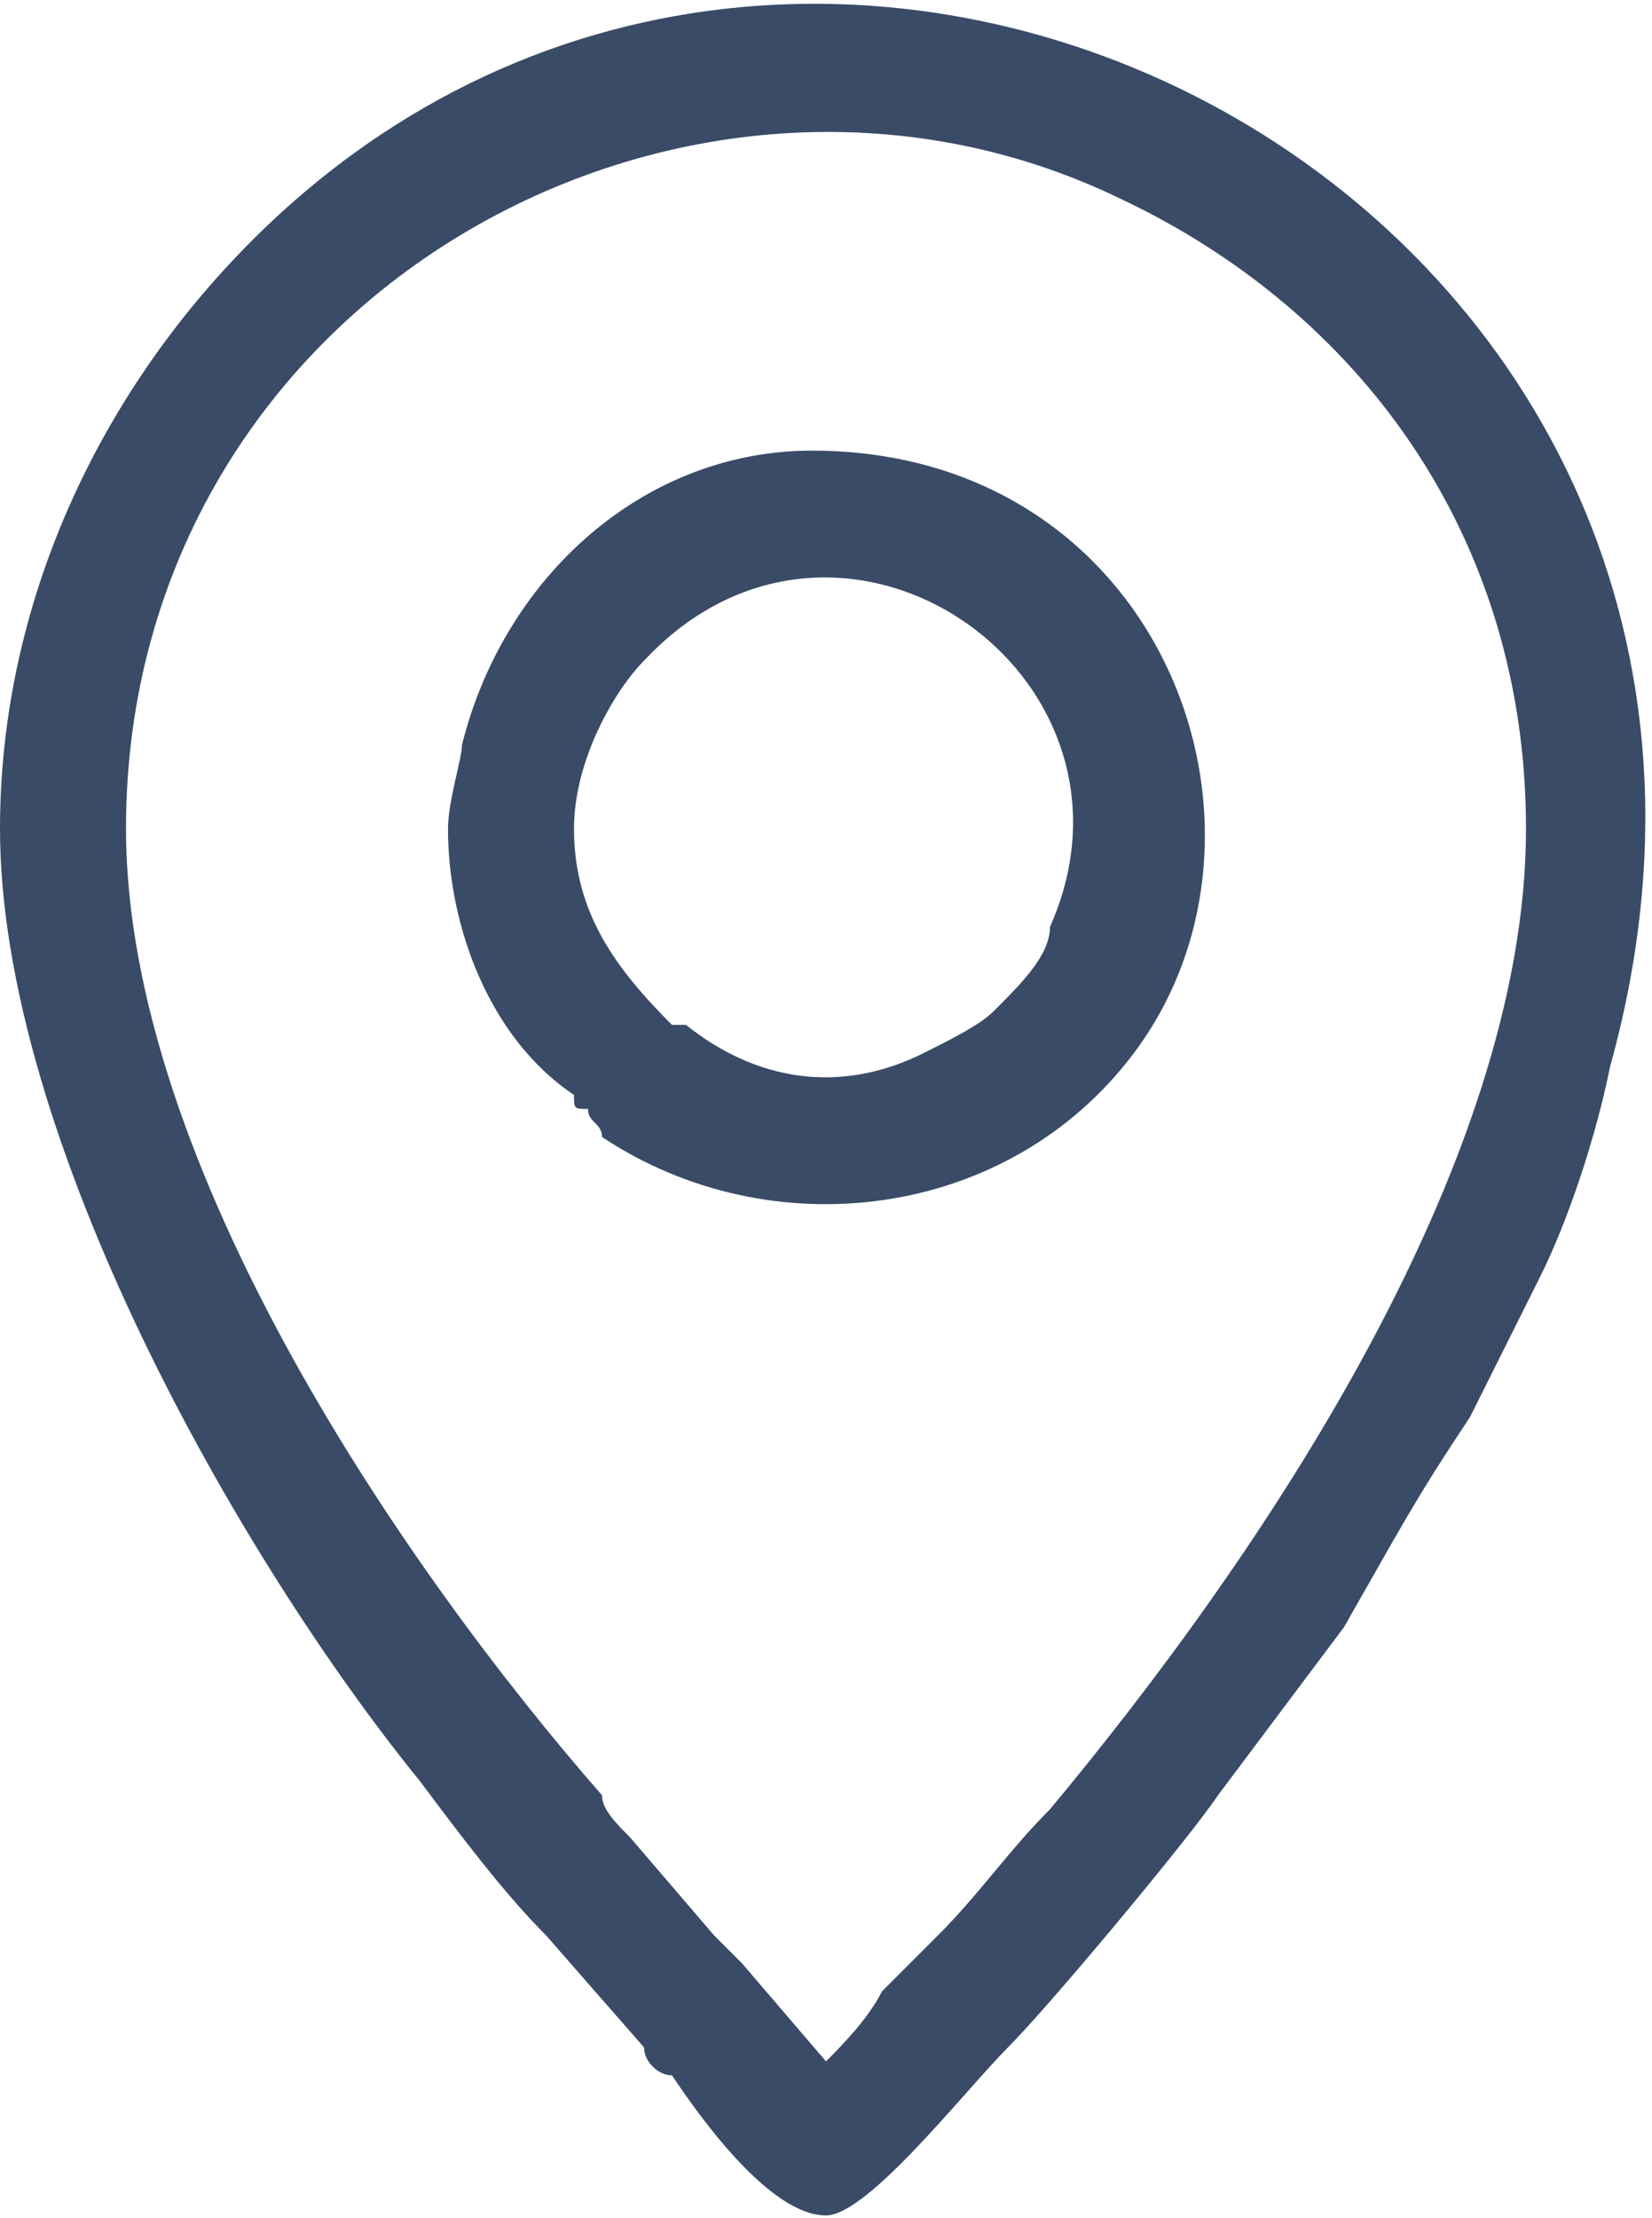
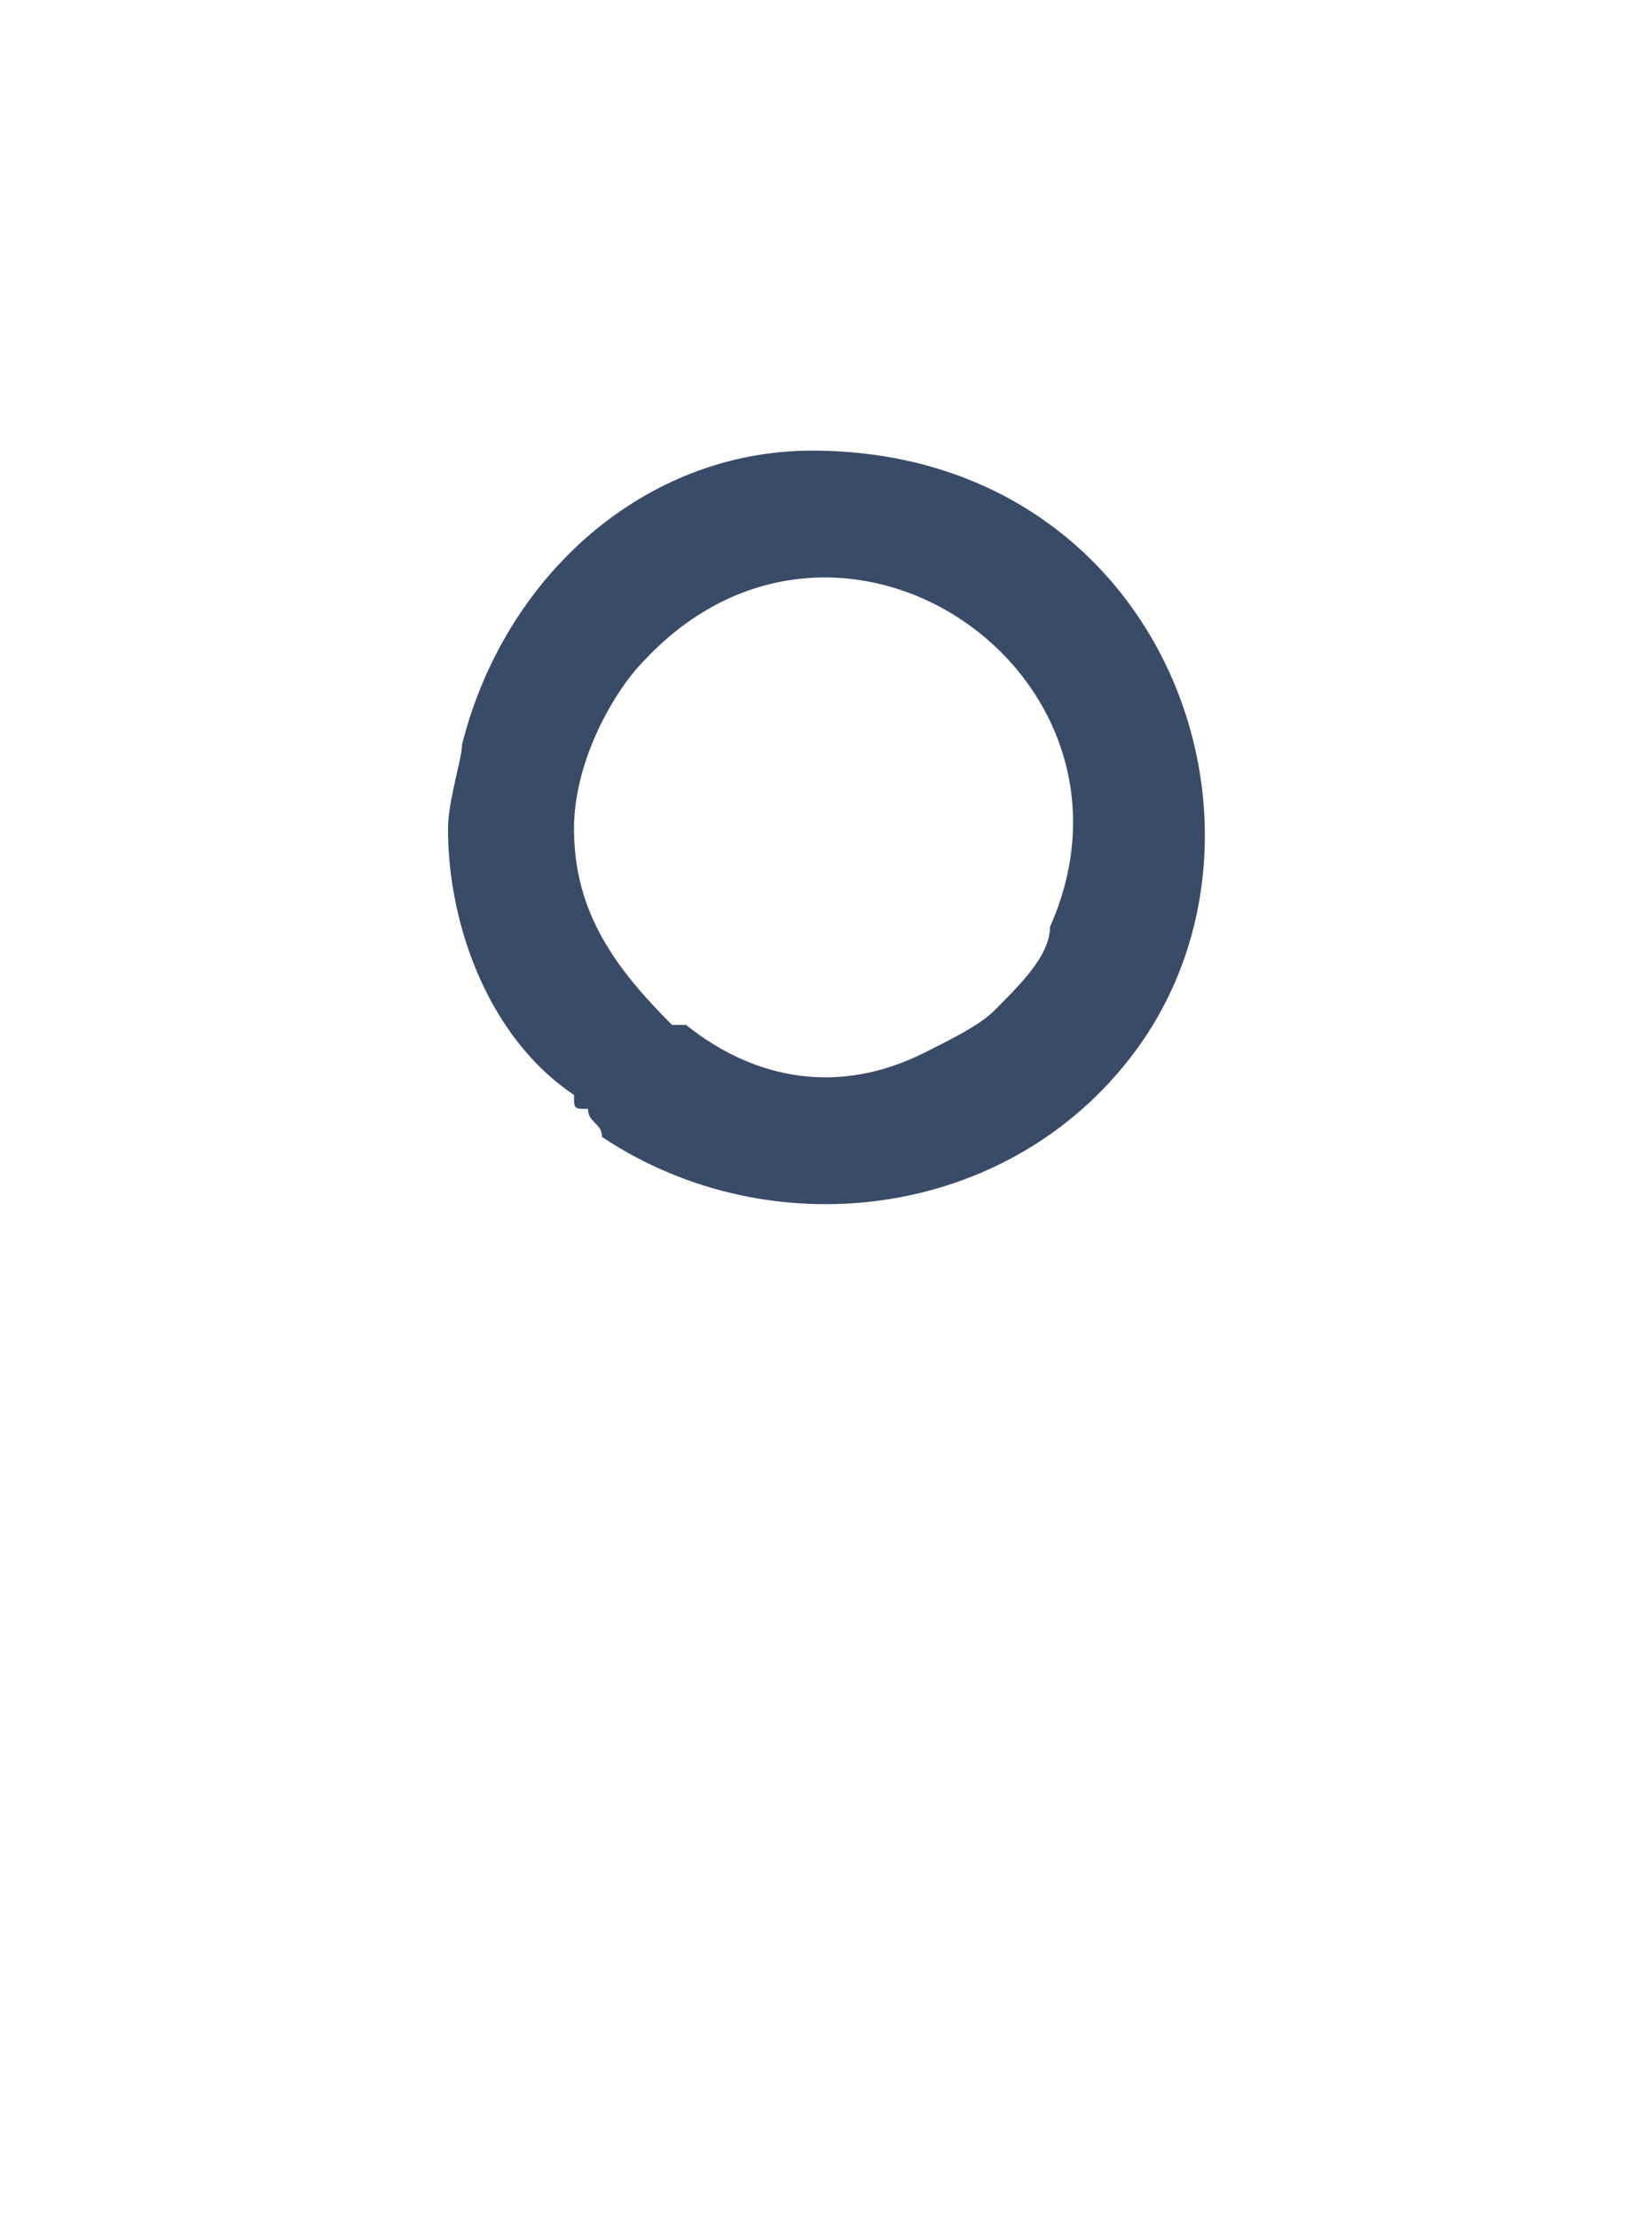
<svg xmlns="http://www.w3.org/2000/svg" xml:space="preserve" width="14.904mm" height="20mm" version="1.1" style="shape-rendering:geometricPrecision; text-rendering:geometricPrecision; image-rendering:optimizeQuality; fill-rule:evenodd; clip-rule:evenodd" viewBox="0 0 118 158">
  <defs>
    <style type="text/css">
   
    .fil0 {fill:#3A4B67}
   
  </style>
  </defs>
  <g id="Layer_x0020_1">
    <g id="_642426496">
-       <path class="fil0" d="M9 59c0,-38 40,-60 71,-45 17,8 29,24 29,45 0,24 -19,52 -34,70 -3,3 -5,6 -8,9l-4 4c-1,2 -3,4 -4,5l-6 -7c-1,-1 -1,-1 -2,-2l-6 -7c-1,-1 -2,-2 -2,-3 -14,-16 -34,-45 -34,-69zm-9 0c0,22 17,52 30,68 3,4 6,8 9,11l7 8c0,1 1,2 2,2 2,3 7,10 11,10 3,0 10,-9 13,-12 3,-3 13,-15 15,-18 3,-4 6,-8 9,-12 4,-7 5,-9 9,-15 1,-2 1,-2 2,-4 1,-2 2,-4 3,-6 2,-4 4,-10 5,-15 17,-61 -56,-100 -97,-59 -11,11 -18,26 -18,42z" />
      <path class="fil0" d="M41 59c0,-5 3,-10 5,-12 14,-15 37,1 29,19 0,2 -2,4 -4,6 -1,1 -3,2 -5,3 -6,3 -12,2 -17,-2 -1,0 -1,0 -1,0 -4,-4 -7,-8 -7,-14zm-9 0c0,7 3,15 9,19 0,1 0,1 1,1 0,1 1,1 1,2 12,8 29,6 38,-6 12,-16 2,-43 -23,-43 -12,0 -22,9 -25,21 0,1 -1,4 -1,6z" />
    </g>
  </g>
</svg>